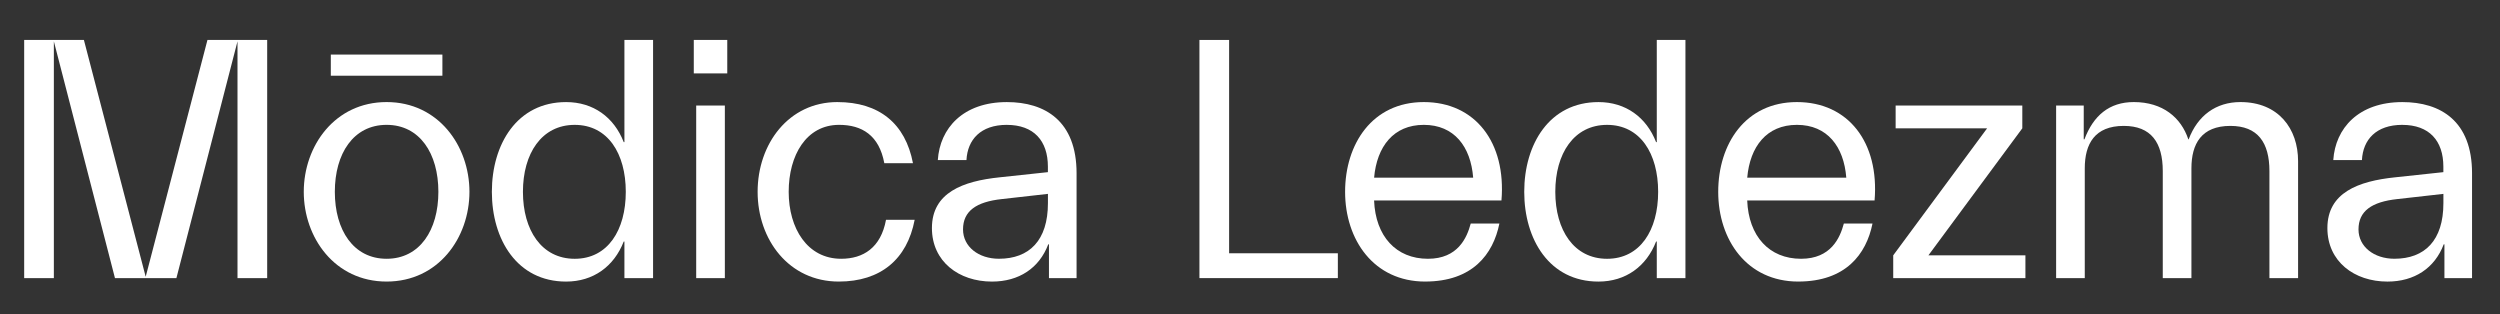
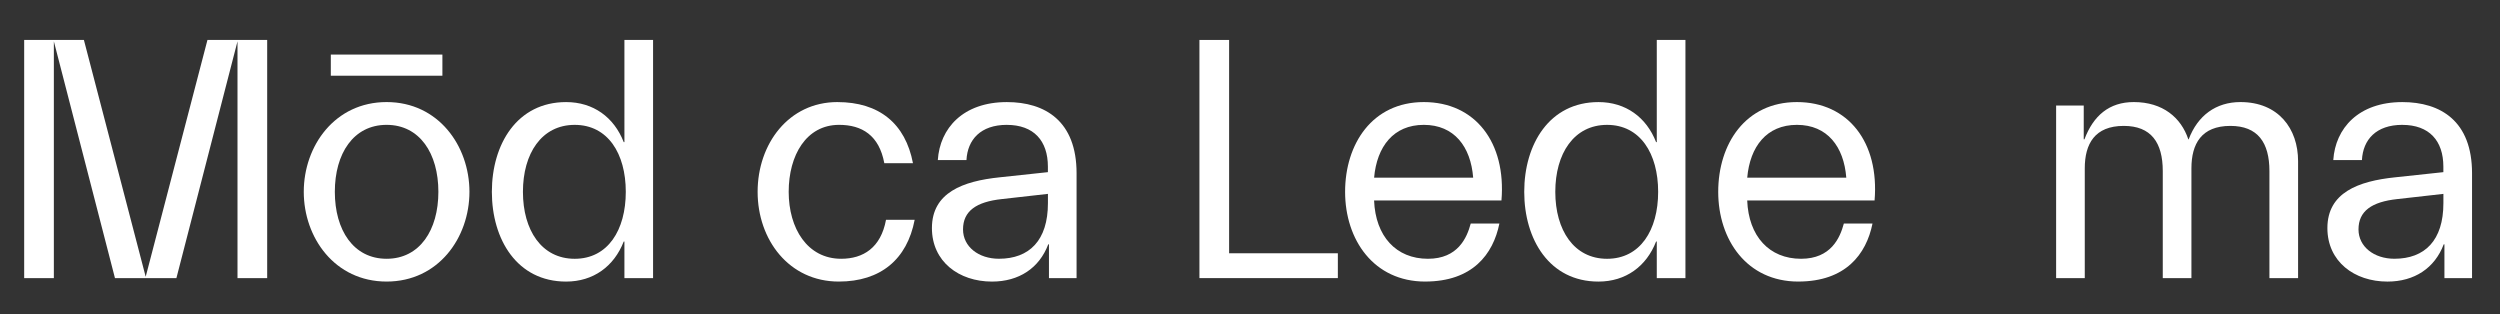
<svg xmlns="http://www.w3.org/2000/svg" id="Layer_1" viewBox="0 0 1368 172">
  <rect x="0" y="0" width="1368" height="172" fill="#333333" stroke="none" />
  <defs>
    <style>.cls-1{fill:#fff;}</style>
  </defs>
  <path class="cls-1" d="m113.52,21.86h32.68v130.33h-16.24V22.61l-33.43,129.57h-33.62L29.47,22.61v129.57H13.23V21.86h32.68l33.81,129.57L113.52,21.86Z" />
  <path class="cls-1" d="m166.22,104.96c0-25.12,17-49.11,45.33-49.11s45.33,23.99,45.33,49.11-17,49.11-45.33,49.11-45.33-23.99-45.33-49.11Zm73.66,0c0-20.97-10.2-36.64-28.33-36.64s-28.33,15.68-28.33,36.64,10.2,36.64,28.33,36.64,28.33-15.68,28.33-36.64Z" />
  <path class="cls-1" d="m309.76,55.86c14.92,0,26.25,8.31,31.54,21.91h.38V21.86h15.68v130.33h-15.68v-20.02h-.38c-5.29,13.6-16.62,21.91-31.54,21.91-26.82,0-40.61-23.04-40.61-49.11s13.79-49.11,40.61-49.11Zm4.72,85.75c18.13,0,27.95-15.68,27.95-36.64s-9.82-36.64-27.95-36.64-28.33,15.68-28.33,36.64,10.2,36.64,28.33,36.64Z" />
-   <path class="cls-1" d="m379.64,21.86h18.32v18.32h-18.32v-18.32Zm17,130.33h-15.68V57.74h15.68v94.44Z" />
  <path class="cls-1" d="m458.21,55.86c22.85,0,37.21,11.71,41.36,33.43h-15.68c-2.83-15.3-12.28-20.97-24.74-20.97-17.94,0-27.58,16.62-27.58,36.64s10.2,36.64,28.71,36.64c12.09,0,21.72-6.04,24.55-21.34h15.68c-4.16,21.72-18.7,33.81-41.55,33.81-27.2,0-44.39-22.85-44.39-49.11s17-49.11,43.63-49.11Z" />
  <path class="cls-1" d="m550.95,68.32c-14.36,0-21.53,8.12-22.1,19.27h-15.68c1.13-17.38,13.79-31.73,37.78-31.73,20.97,0,38.15,10.39,38.15,38.91v57.42h-15.11v-18.51h-.38c-4.91,13.03-16.05,20.4-30.79,20.4-18.13,0-32.87-10.96-32.87-29.28,0-19.45,17-25.69,37.02-27.77l26.44-2.83v-3.02c0-14.17-7.74-22.85-22.48-22.85Zm22.48,42.87v-5.1l-25.12,2.83c-14.17,1.51-21.34,6.61-21.34,16.62,0,9.44,8.5,16.05,19.64,16.05,16.62,0,26.82-10.01,26.82-30.41Z" />
  <path class="cls-1" d="m732.07,152.18h-75.74V21.86h16.24v116.73h59.5v13.6Z" />
  <path class="cls-1" d="m779.86,154.07c-28.14,0-43.82-22.85-43.82-49.11s14.92-49.11,43.06-49.11,45.14,22.1,42.5,53.83h-69.7c.76,19.64,12.09,31.92,29.46,31.92,16.43,0,21.34-11.52,23.42-19.27h15.68c-3.4,16.81-14.73,31.73-40.61,31.73Zm-27.95-56.85h54.21c-1.32-17-10.39-28.9-27.01-28.9s-25.69,11.9-27.2,28.9Z" />
  <path class="cls-1" d="m874.67,55.86c14.92,0,26.25,8.31,31.54,21.91h.38V21.86h15.68v130.33h-15.68v-20.02h-.38c-5.29,13.6-16.62,21.91-31.54,21.91-26.82,0-40.61-23.04-40.61-49.11s13.79-49.11,40.61-49.11Zm4.72,85.75c18.13,0,27.95-15.68,27.95-36.64s-9.82-36.64-27.95-36.64-28.33,15.68-28.33,36.64,10.2,36.64,28.33,36.64Z" />
  <path class="cls-1" d="m984.03,154.07c-28.14,0-43.82-22.85-43.82-49.11s14.92-49.11,43.06-49.11,45.14,22.1,42.5,53.83h-69.7c.76,19.64,12.09,31.92,29.46,31.92,16.43,0,21.34-11.52,23.42-19.27h15.68c-3.4,16.81-14.73,31.73-40.61,31.73Zm-27.95-56.85h54.21c-1.32-17-10.39-28.9-27.01-28.9s-25.69,11.9-27.2,28.9Z" />
-   <path class="cls-1" d="m1087.34,70.21h-50.05v-12.47h69.32v12.47l-51.38,69.51h53.08v12.47h-72.34v-12.47l51.38-69.51Z" />
  <path class="cls-1" d="m1140.79,152.18h-15.68V57.74h15.11v18.51h.38c4.91-13.03,13.6-20.4,27.01-20.4,15.87,0,25.88,8.5,29.84,20.4h.19c4.91-13.03,14.92-20.4,28.33-20.4,20.78,0,31.54,14.54,31.54,32.3v64.03h-15.68v-58.55c0-15.68-6.42-24.74-21.34-24.74-15.87,0-21.34,9.82-21.34,23.23v60.06h-15.68v-58.55c0-15.68-6.42-24.74-21.34-24.74-15.87,0-21.34,9.82-21.34,23.23v60.06Z" />
  <path class="cls-1" d="m1314.55,68.32c-14.36,0-21.53,8.12-22.1,19.27h-15.68c1.13-17.38,13.79-31.73,37.78-31.73,20.97,0,38.15,10.39,38.15,38.91v57.42h-15.11v-18.51h-.38c-4.91,13.03-16.05,20.4-30.79,20.4-18.13,0-32.87-10.96-32.87-29.28,0-19.45,17-25.69,37.02-27.77l26.44-2.83v-3.02c0-14.17-7.74-22.85-22.48-22.85Zm22.48,42.87v-5.1l-25.12,2.83c-14.17,1.51-21.34,6.61-21.34,16.62,0,9.44,8.5,16.05,19.64,16.05,16.62,0,26.82-10.01,26.82-30.41Z" />
  <rect class="cls-1" x="181.02" y="29.86" width="61.06" height="11.57" />
</svg>